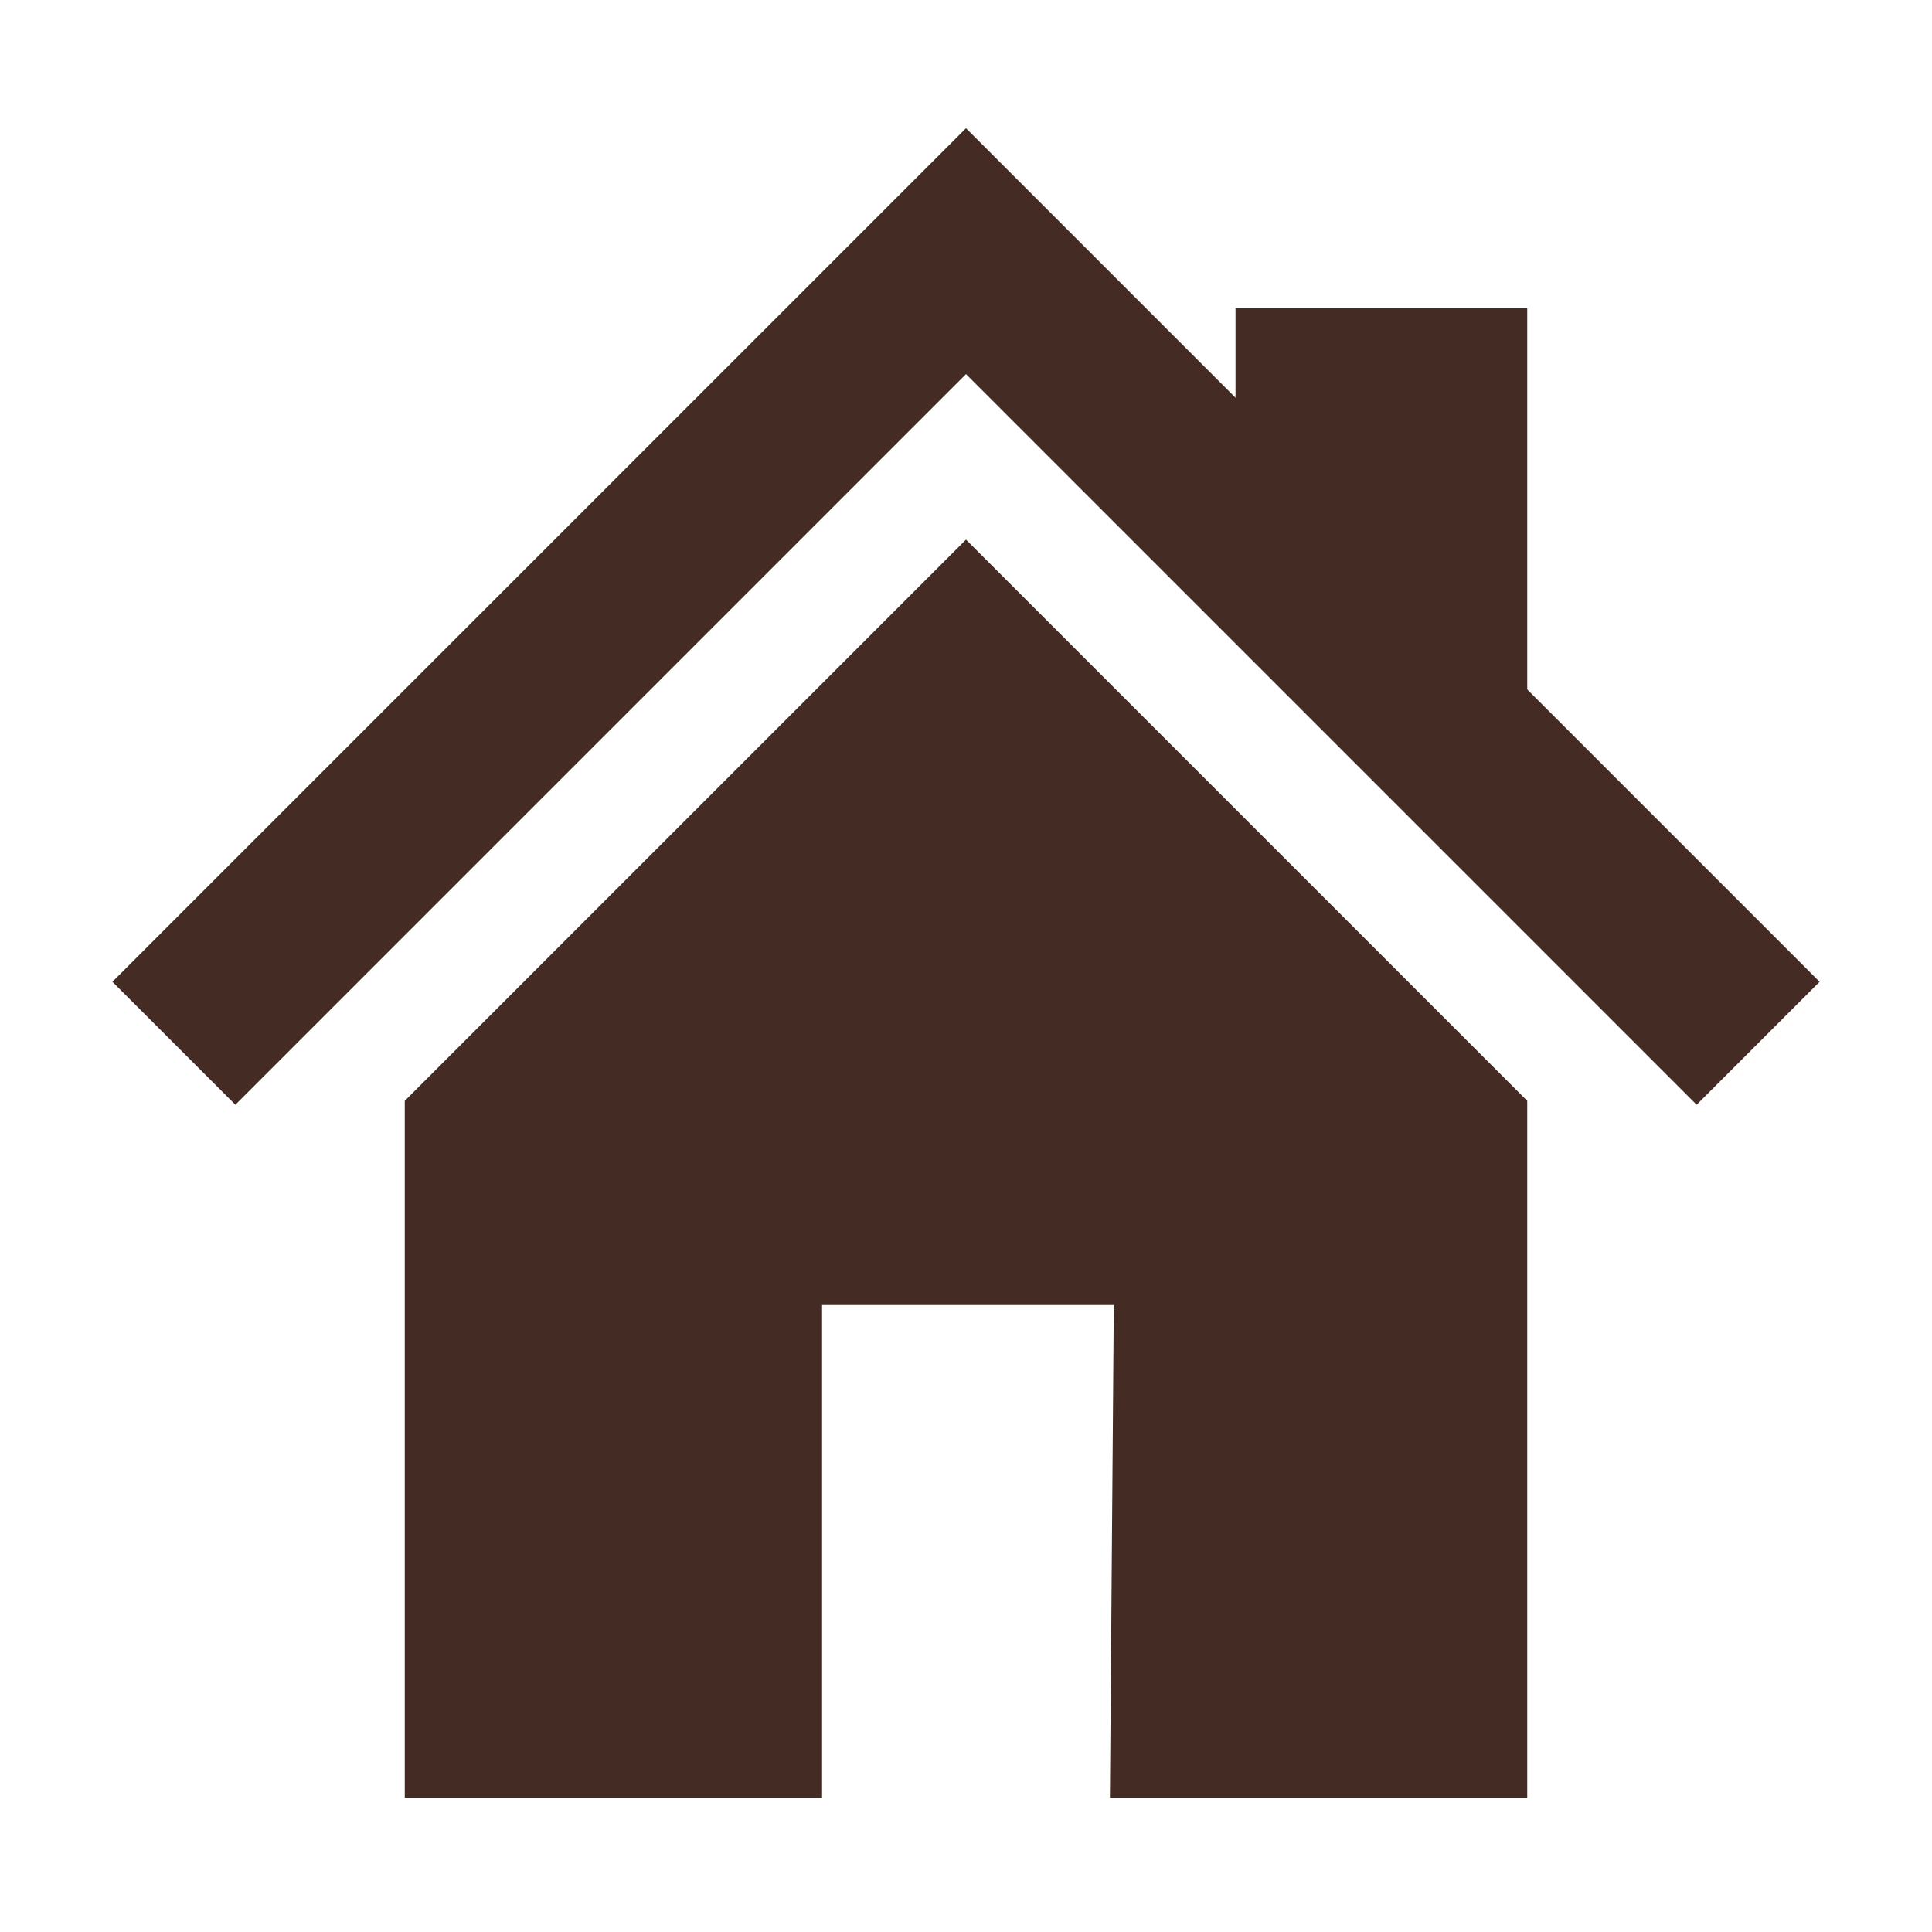
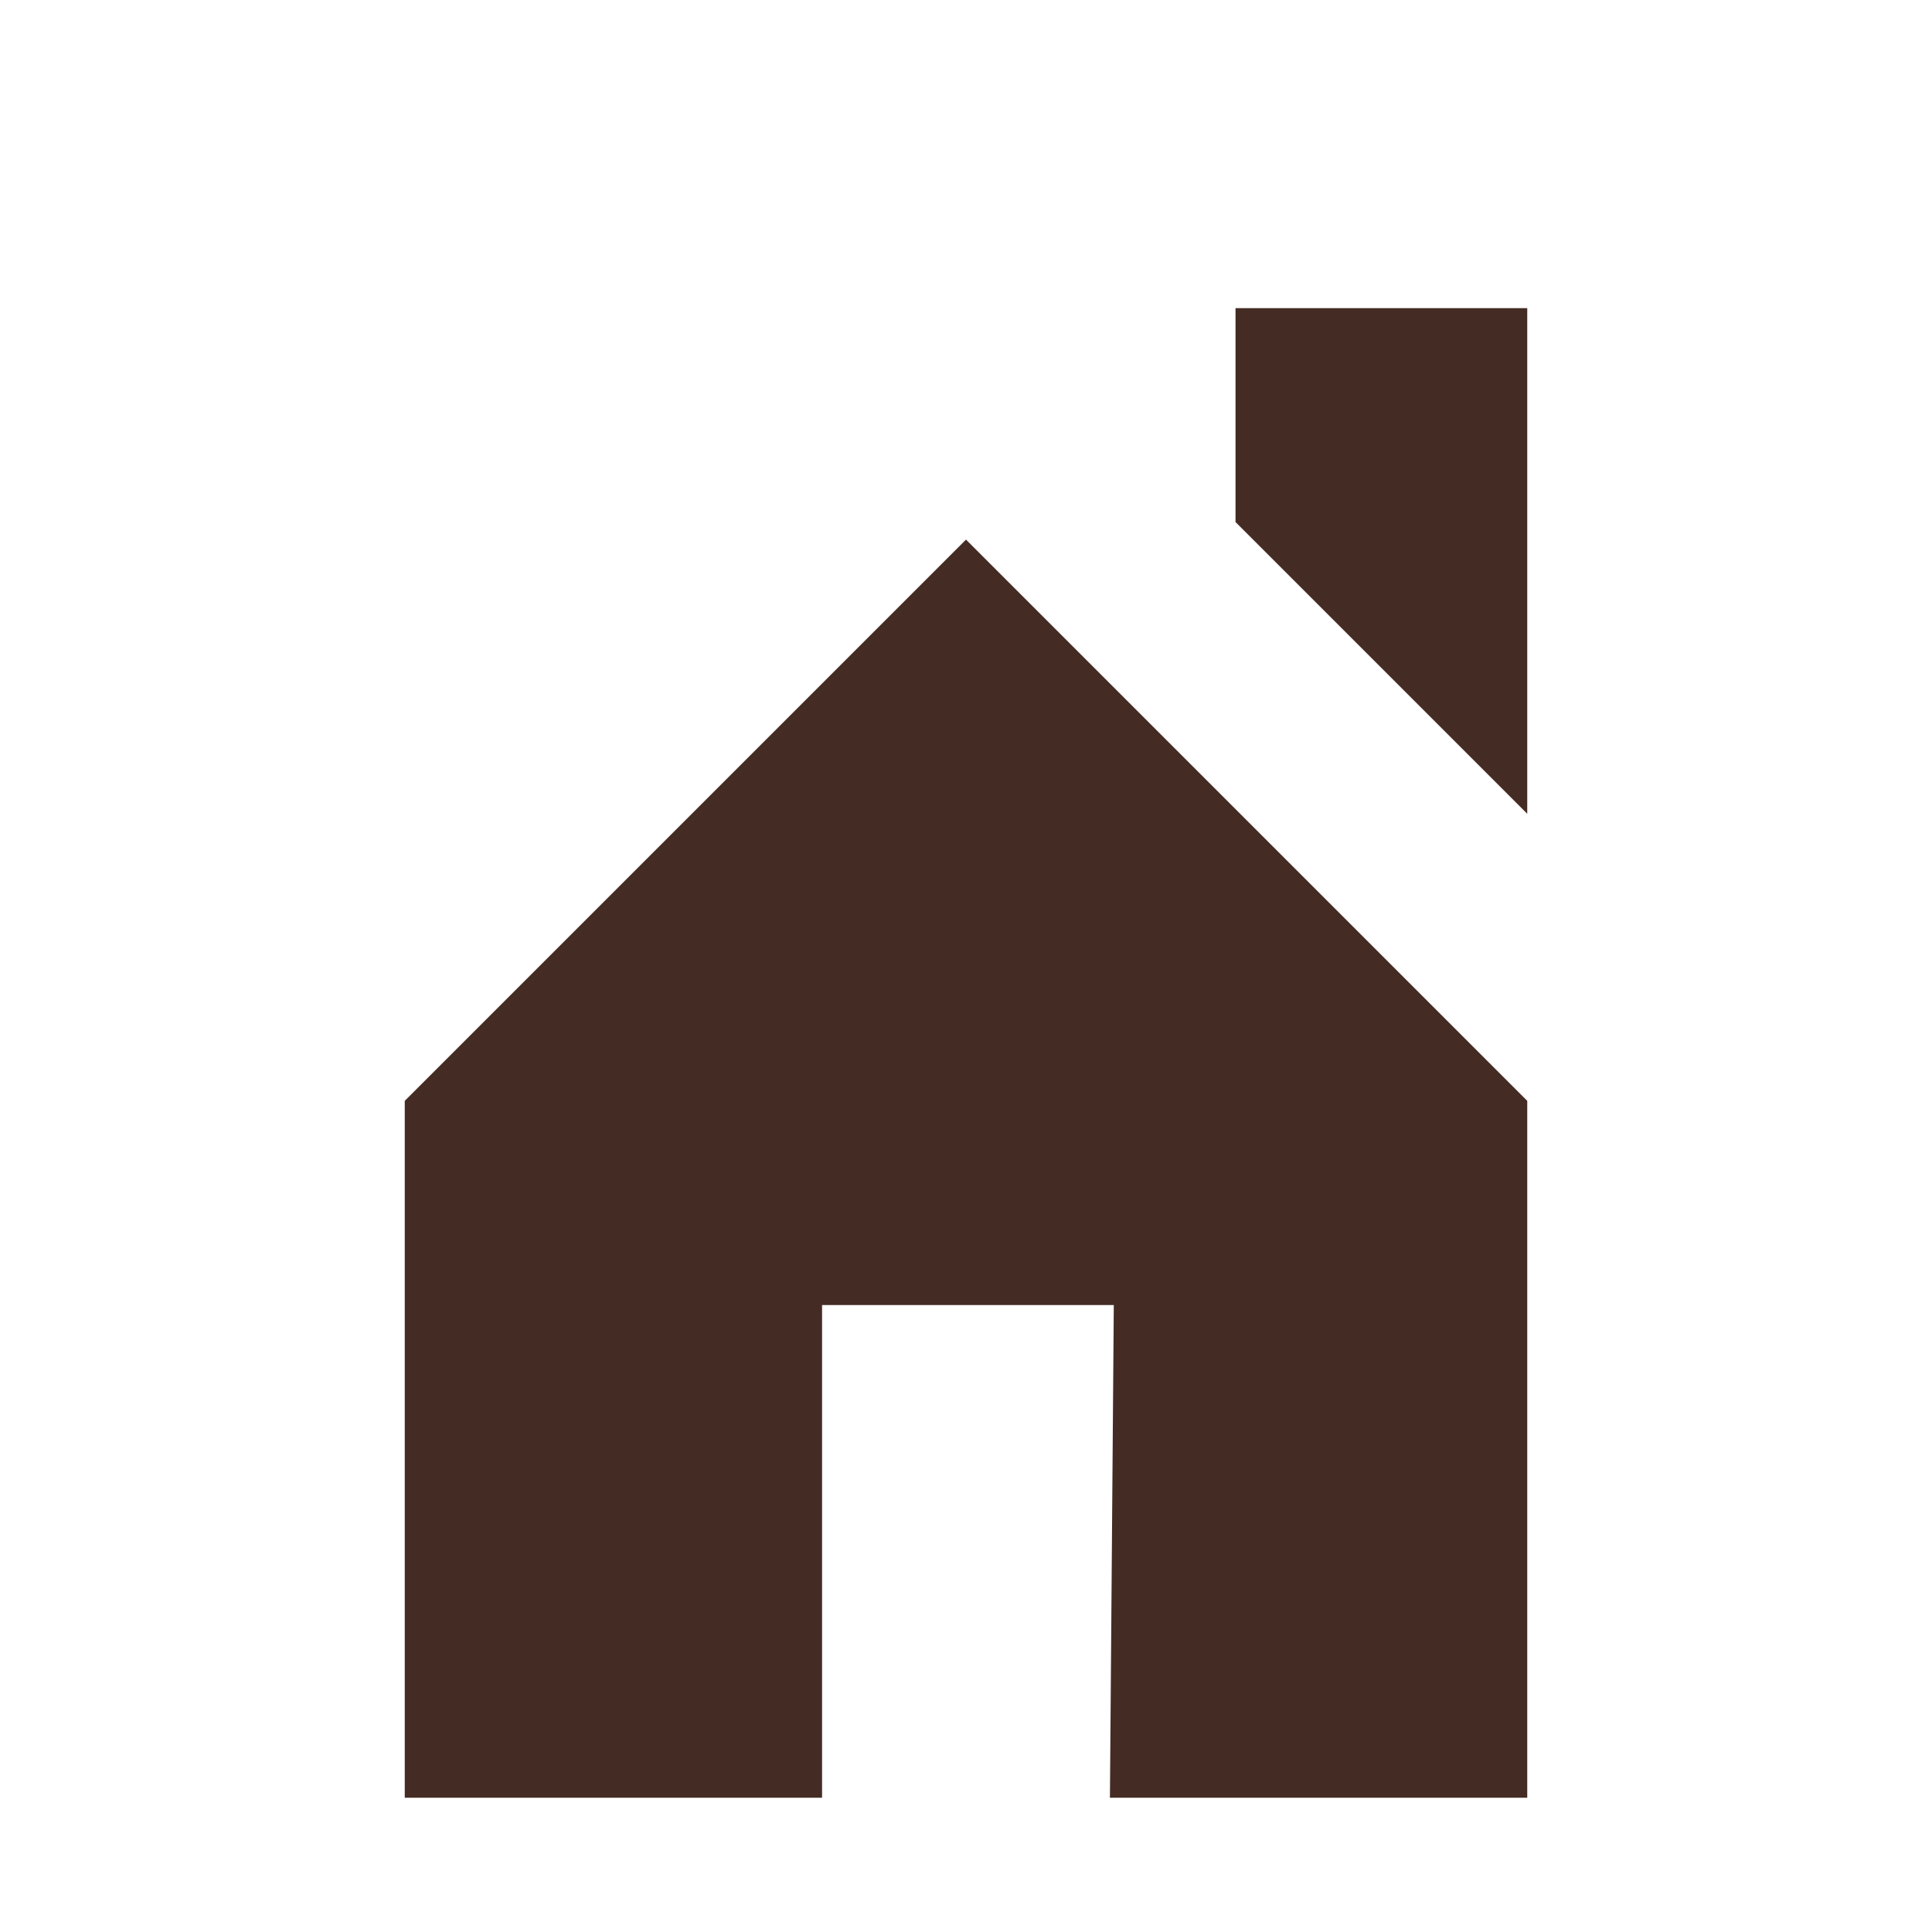
<svg xmlns="http://www.w3.org/2000/svg" viewBox="0 0 1000 1000" width="32" height="32">
  <defs>
    <mask id="homeWindow">
      <rect width="1000" height="1000" fill="#ffffff" />
-       <circle cx="500" cy="500" r="50" />
    </mask>
  </defs>
  <g stroke="#442c25" fill="#442c25">
-     <path fill="none" stroke-width="90" d="M90 540, 500 130, 910 540" />
    <polygon points="640 160, 790 160, 790 420, 640 270" />
    <polygon points="210 930, 210 570, 500 280, 790 570, 790 930, 575 930, 577 675, 425 675, 425 930" mask="url(#homeWindow)" />
  </g>
</svg>